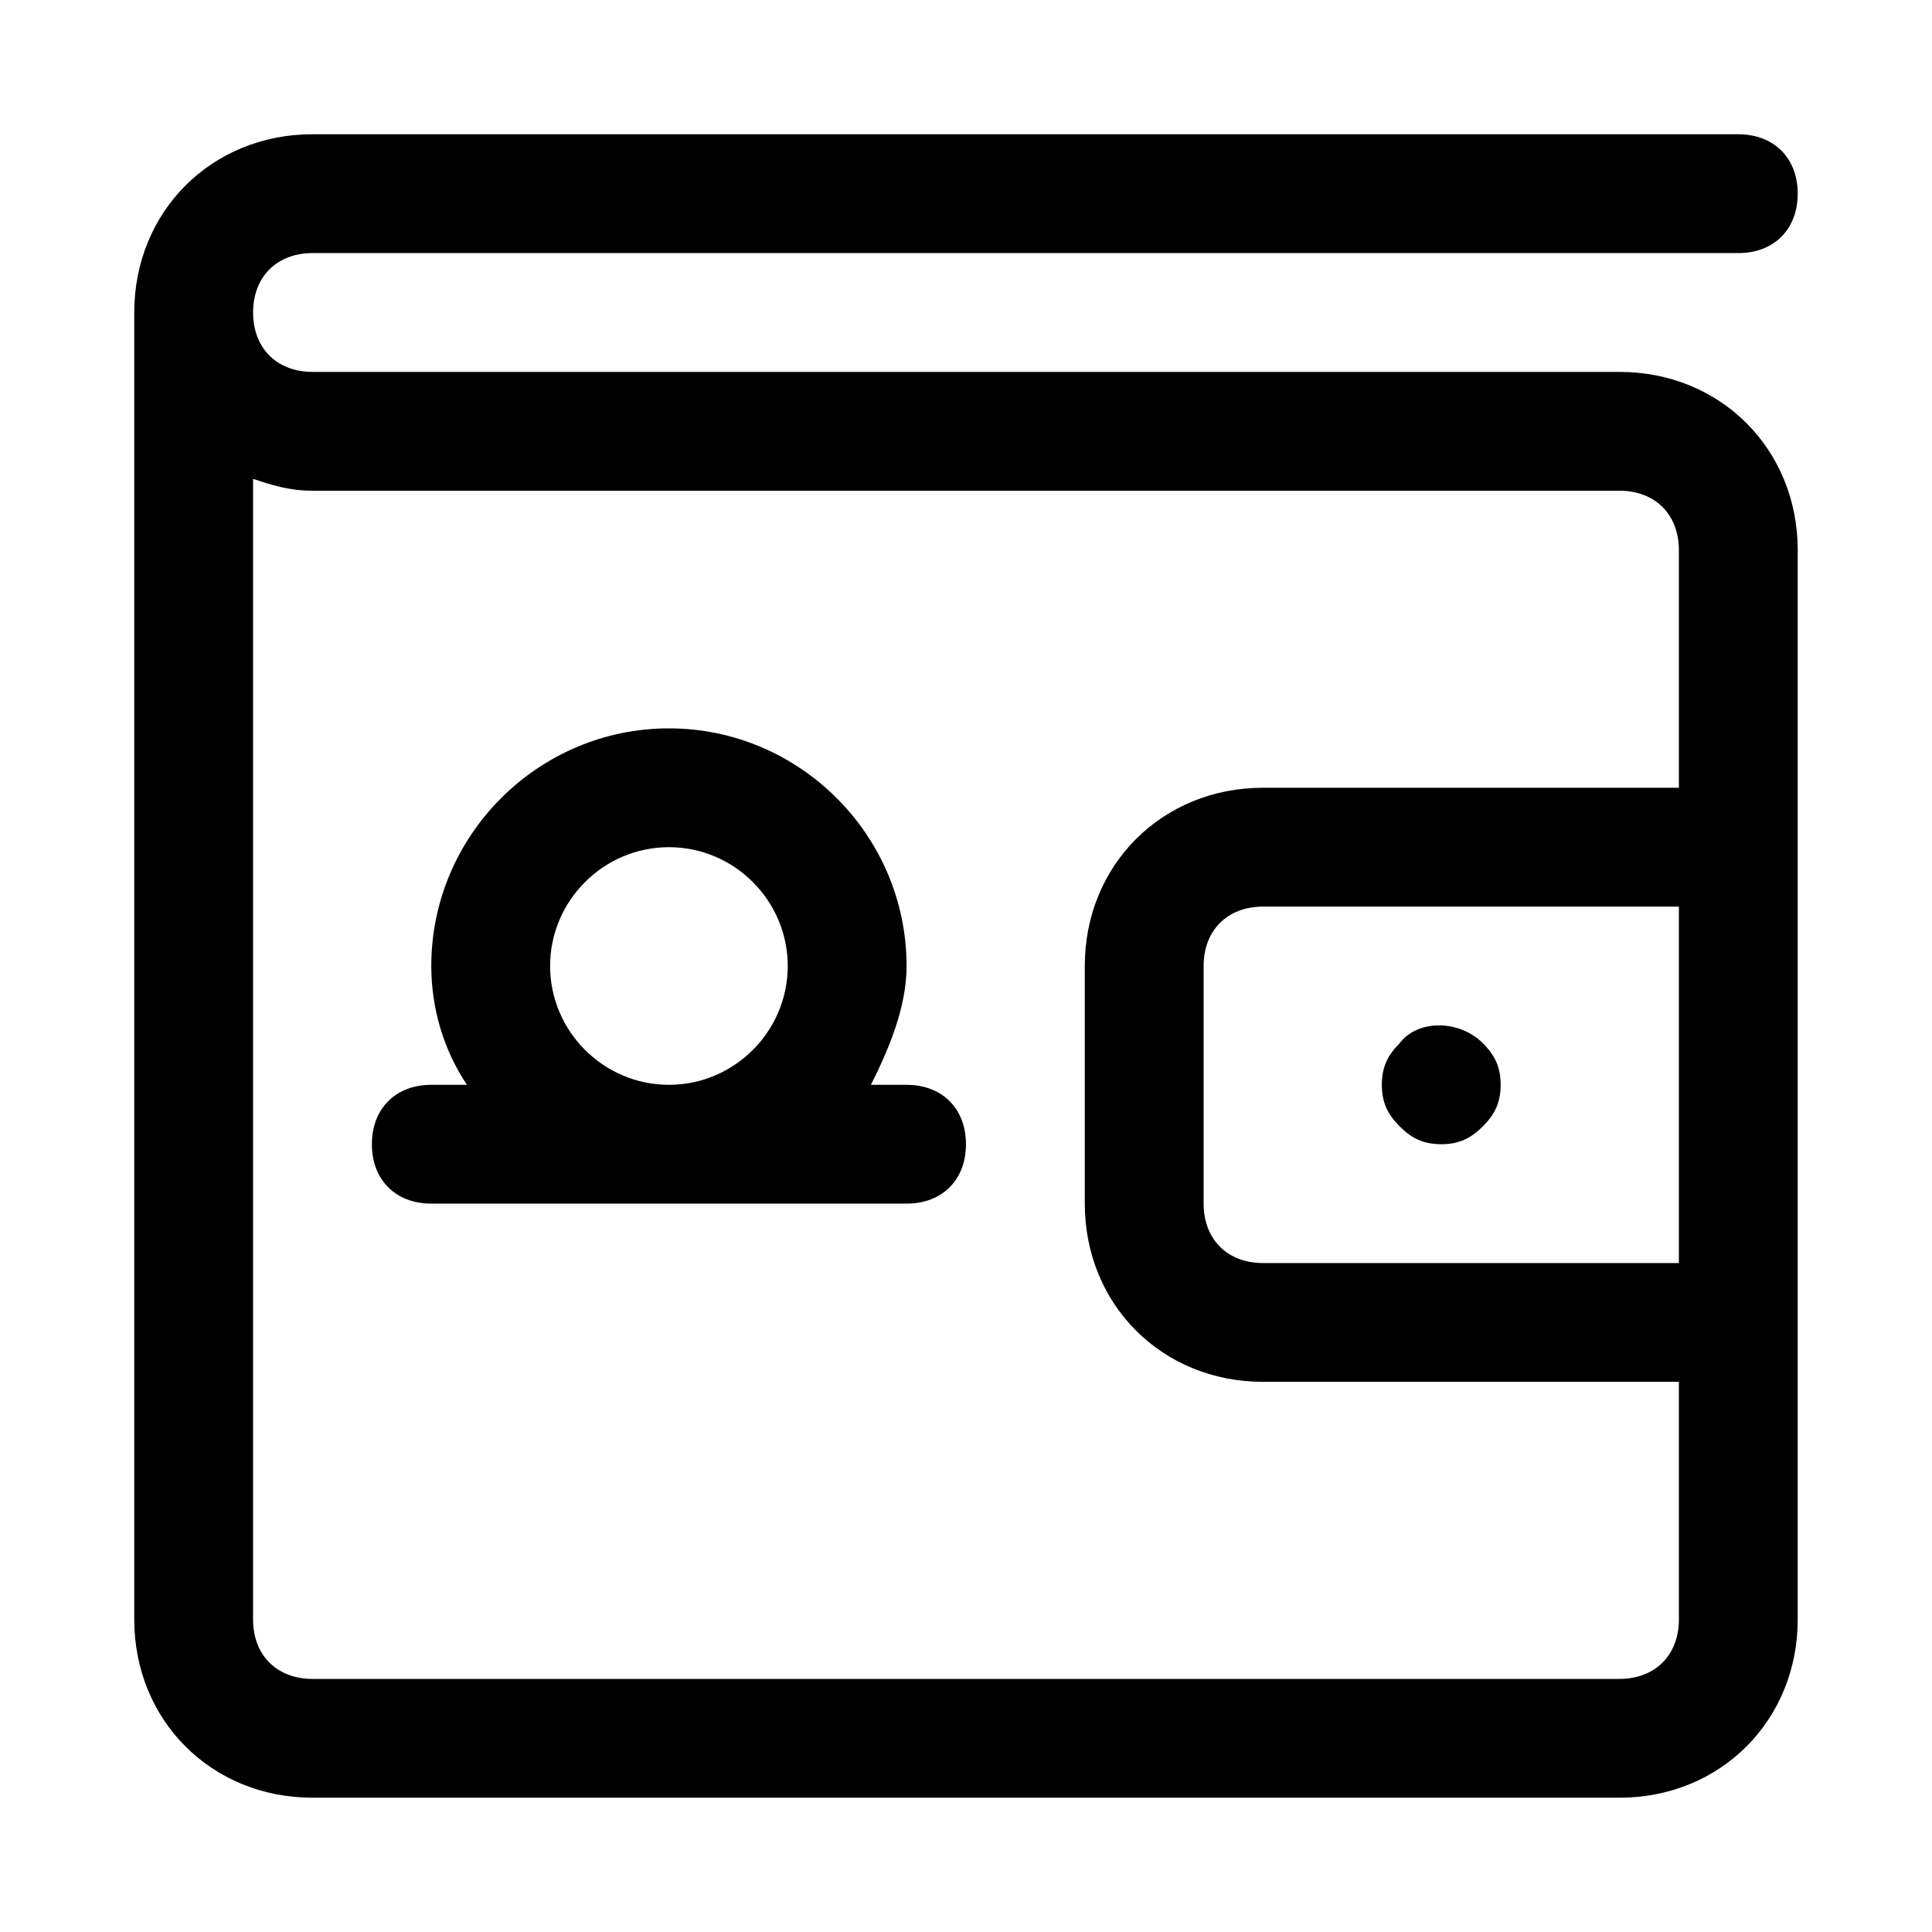
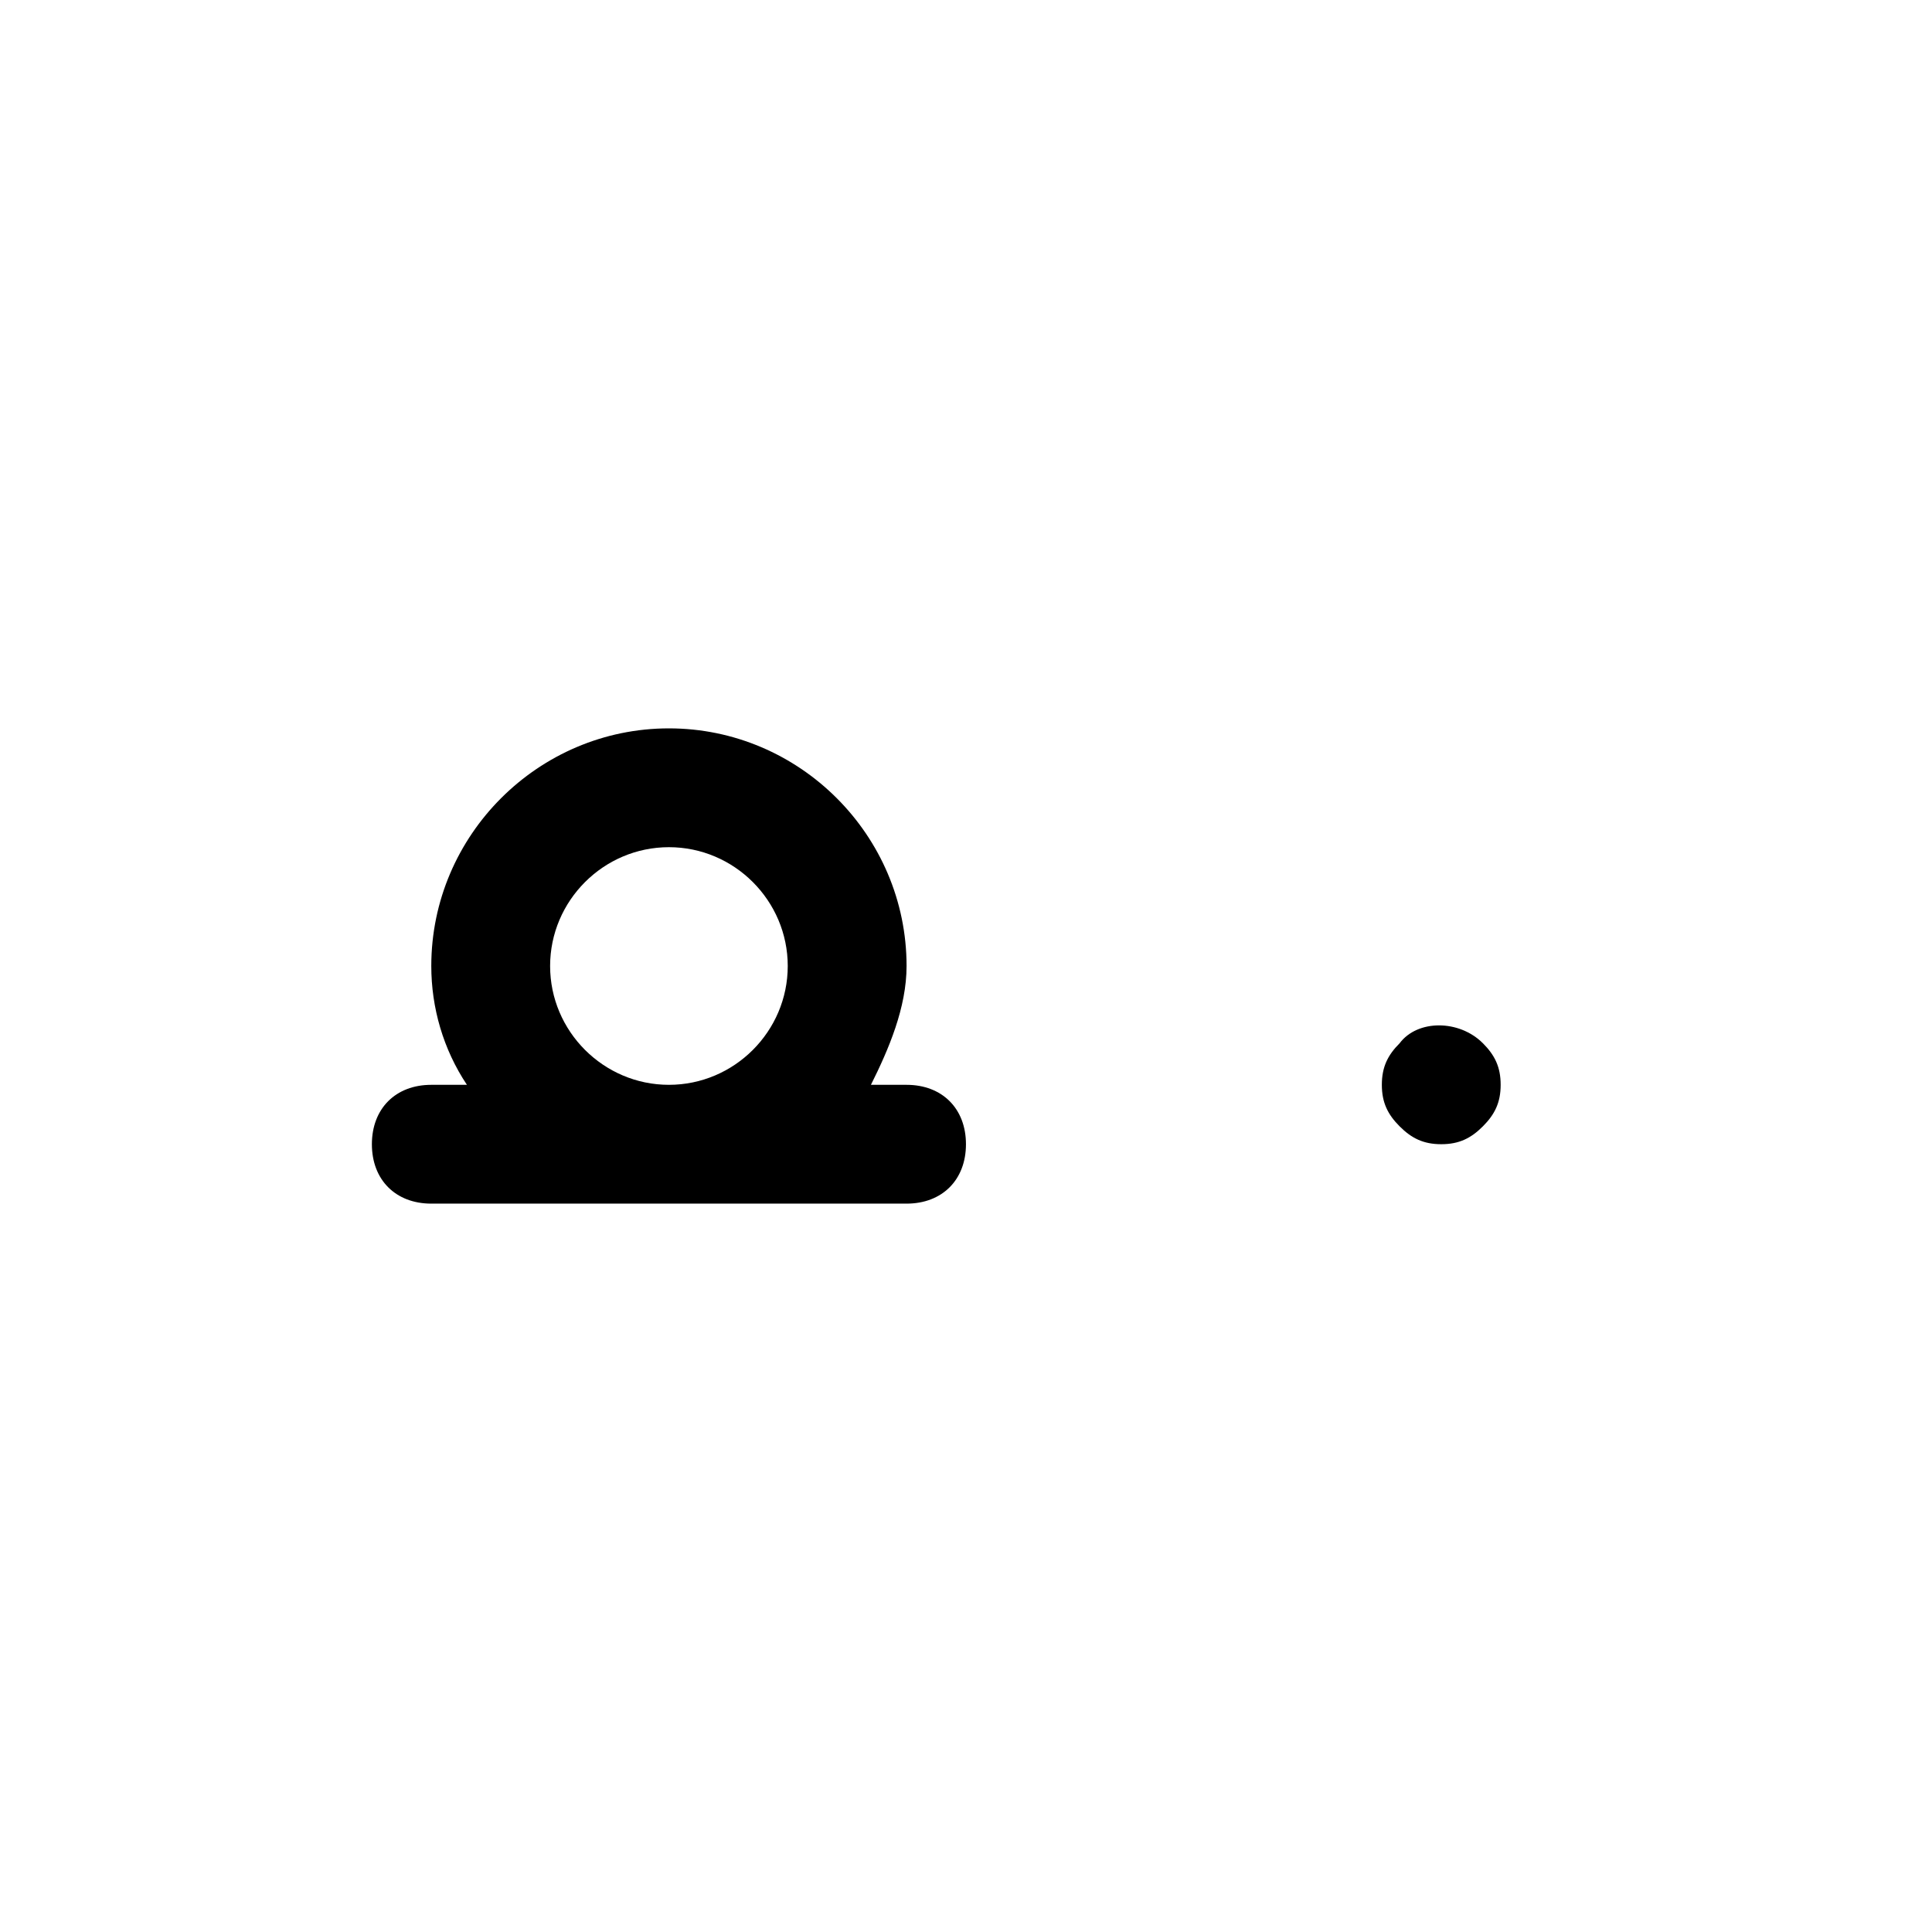
<svg xmlns="http://www.w3.org/2000/svg" fill="#000000" width="800px" height="800px" version="1.1" viewBox="144 144 512 512">
  <g>
    <path d="m384.25 431.49h-9.445c4.723-9.445 9.445-20.469 9.445-31.488 0-34.637-28.34-62.977-62.977-62.977-34.637 0-62.977 28.34-62.977 62.977 0 11.02 3.148 22.043 9.445 31.488h-9.445c-9.445 0-15.742 6.297-15.742 15.742 0 9.445 6.297 15.742 15.742 15.742h125.95c9.445 0 15.742-6.297 15.742-15.742 0.004-9.445-6.297-15.742-15.742-15.742zm-94.465-31.488c0-17.32 14.168-31.488 31.488-31.488 17.32 0 31.488 14.168 31.488 31.488s-14.168 31.488-31.488 31.488c-17.316 0-31.488-14.172-31.488-31.488z" />
-     <path d="m226.81 211.07h377.86c9.445 0 15.742-6.297 15.742-15.742s-6.297-15.742-15.742-15.742l-377.86-0.004c-26.762 0-47.23 20.469-47.23 47.23v346.37c0 26.766 20.469 47.23 47.23 47.23h346.37c26.766 0 47.23-20.469 47.23-47.23v-204.67l0.004-78.723c0-26.766-20.469-47.23-47.23-47.23h-346.37c-9.445 0-15.742-6.297-15.742-15.746 0-9.445 6.297-15.742 15.742-15.742zm346.37 377.86h-346.37c-9.445 0-15.742-6.297-15.742-15.742v-302.29c4.723 1.574 9.445 3.148 15.742 3.148h346.37c9.445 0 15.742 6.297 15.742 15.742v62.977h-110.21c-26.766 0-47.23 20.469-47.23 47.23v62.977c0 26.766 20.469 47.23 47.23 47.23h110.21v62.977c0.004 9.449-6.293 15.746-15.738 15.746zm-94.465-110.21c-9.445 0-15.742-6.297-15.742-15.742v-62.977c0-9.445 6.297-15.742 15.742-15.742h110.21v94.465z" />
    <path d="m536.97 420.46c-6.297-6.297-17.32-6.297-22.043 0-3.148 3.148-4.723 6.297-4.723 11.023 0 4.723 1.574 7.871 4.723 11.02 3.148 3.148 6.297 4.723 11.02 4.723 4.723 0 7.871-1.574 11.02-4.723 3.148-3.148 4.723-6.297 4.723-11.02 0.004-4.727-1.57-7.875-4.719-11.023z" />
  </g>
</svg>